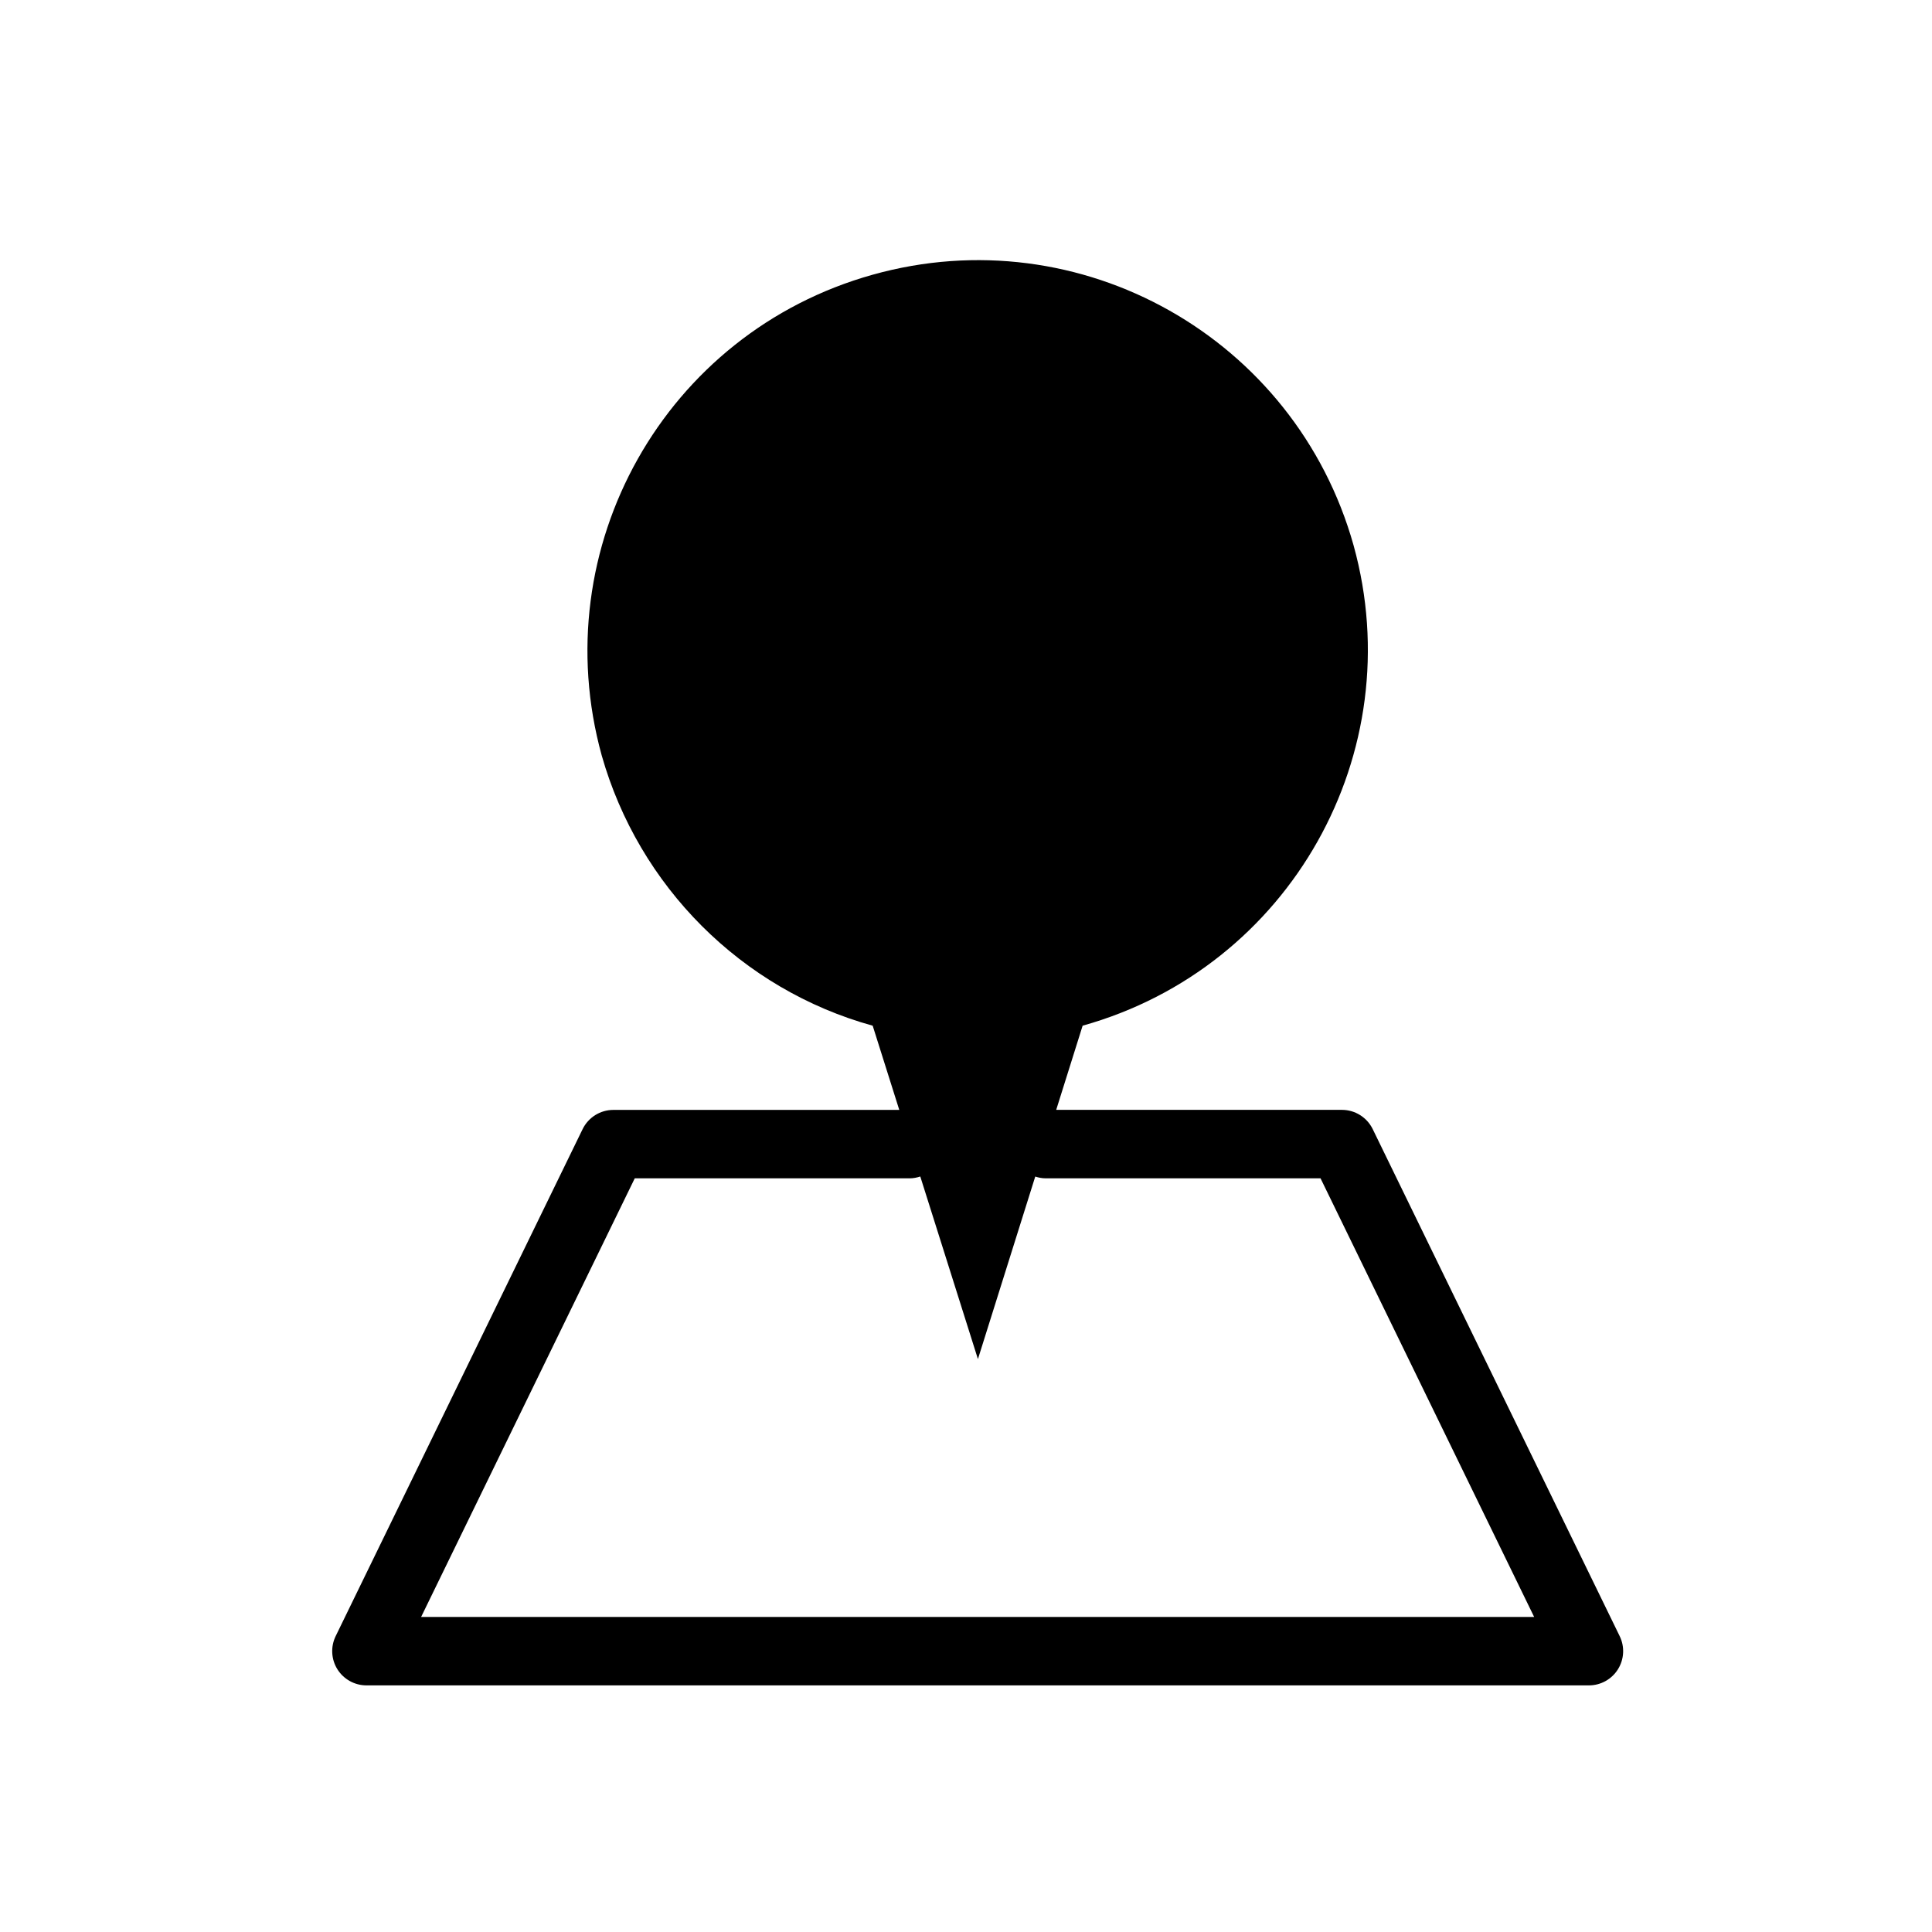
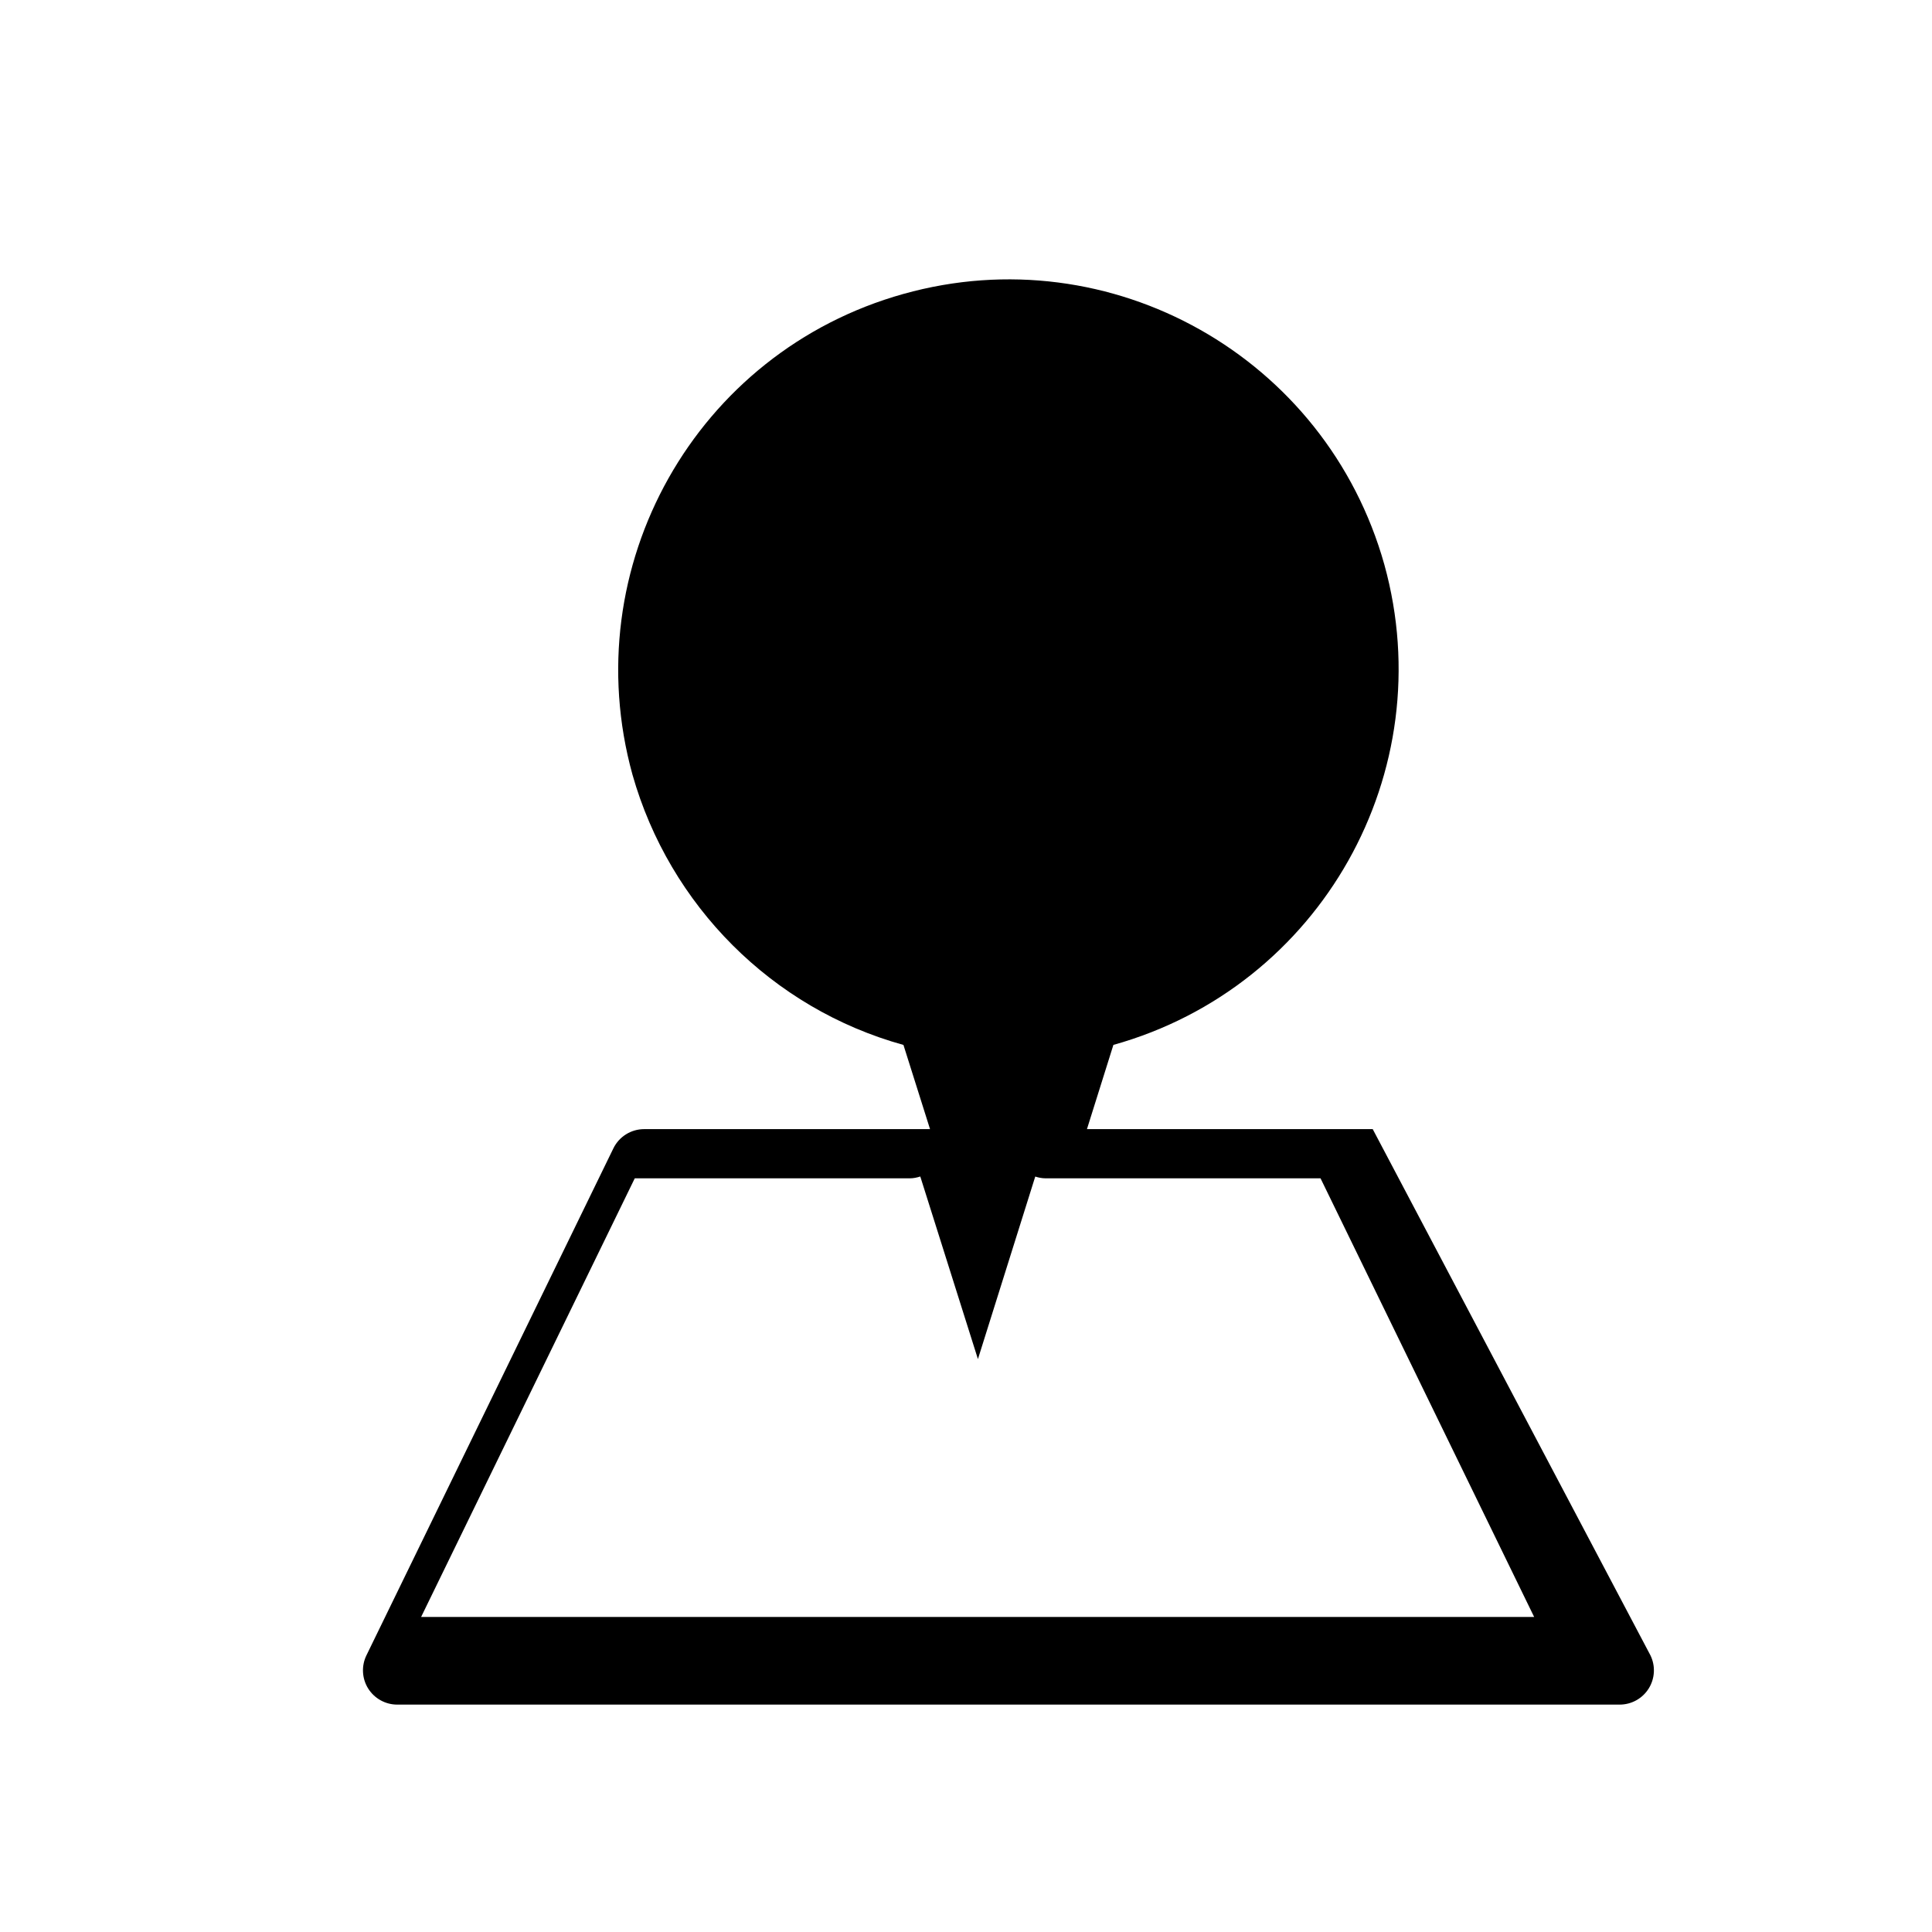
<svg xmlns="http://www.w3.org/2000/svg" fill="#000000" width="800px" height="800px" version="1.1" viewBox="144 144 512 512">
-   <path d="m507.78 443.22c-1.523-3.113-4.684-5.094-8.152-5.094h-75.723l7.004-22.309c55.043-15.395 87.008-72.355 71.812-127.26-15.41-55.016-72.406-87.18-127.45-71.758-55.07 15.398-87.012 72.375-71.812 127.4 9.828 34.641 36.98 61.98 71.812 71.625l7.043 22.309-75.758 0.004c-3.465 0-6.637 1.98-8.156 5.094l-65.449 134.37c-1.367 2.812-1.188 6.133 0.465 8.781 1.664 2.644 4.566 4.262 7.688 4.262h323.98c3.125 0 6.031-1.613 7.688-4.262 1.656-2.648 1.832-5.977 0.465-8.781zm-252.18 129.29 56.617-116.24h72.871c0.977 0 1.91-0.195 2.797-0.484l15.277 48.387 15.191-48.371c0.867 0.277 1.77 0.465 2.719 0.465h72.883l56.609 116.24z" />
+   <path d="m507.78 443.22h-75.723l7.004-22.309c55.043-15.395 87.008-72.355 71.812-127.26-15.41-55.016-72.406-87.18-127.45-71.758-55.07 15.398-87.012 72.375-71.812 127.4 9.828 34.641 36.98 61.98 71.812 71.625l7.043 22.309-75.758 0.004c-3.465 0-6.637 1.98-8.156 5.094l-65.449 134.37c-1.367 2.812-1.188 6.133 0.465 8.781 1.664 2.644 4.566 4.262 7.688 4.262h323.98c3.125 0 6.031-1.613 7.688-4.262 1.656-2.648 1.832-5.977 0.465-8.781zm-252.18 129.29 56.617-116.24h72.871c0.977 0 1.91-0.195 2.797-0.484l15.277 48.387 15.191-48.371c0.867 0.277 1.77 0.465 2.719 0.465h72.883l56.609 116.24z" />
</svg>